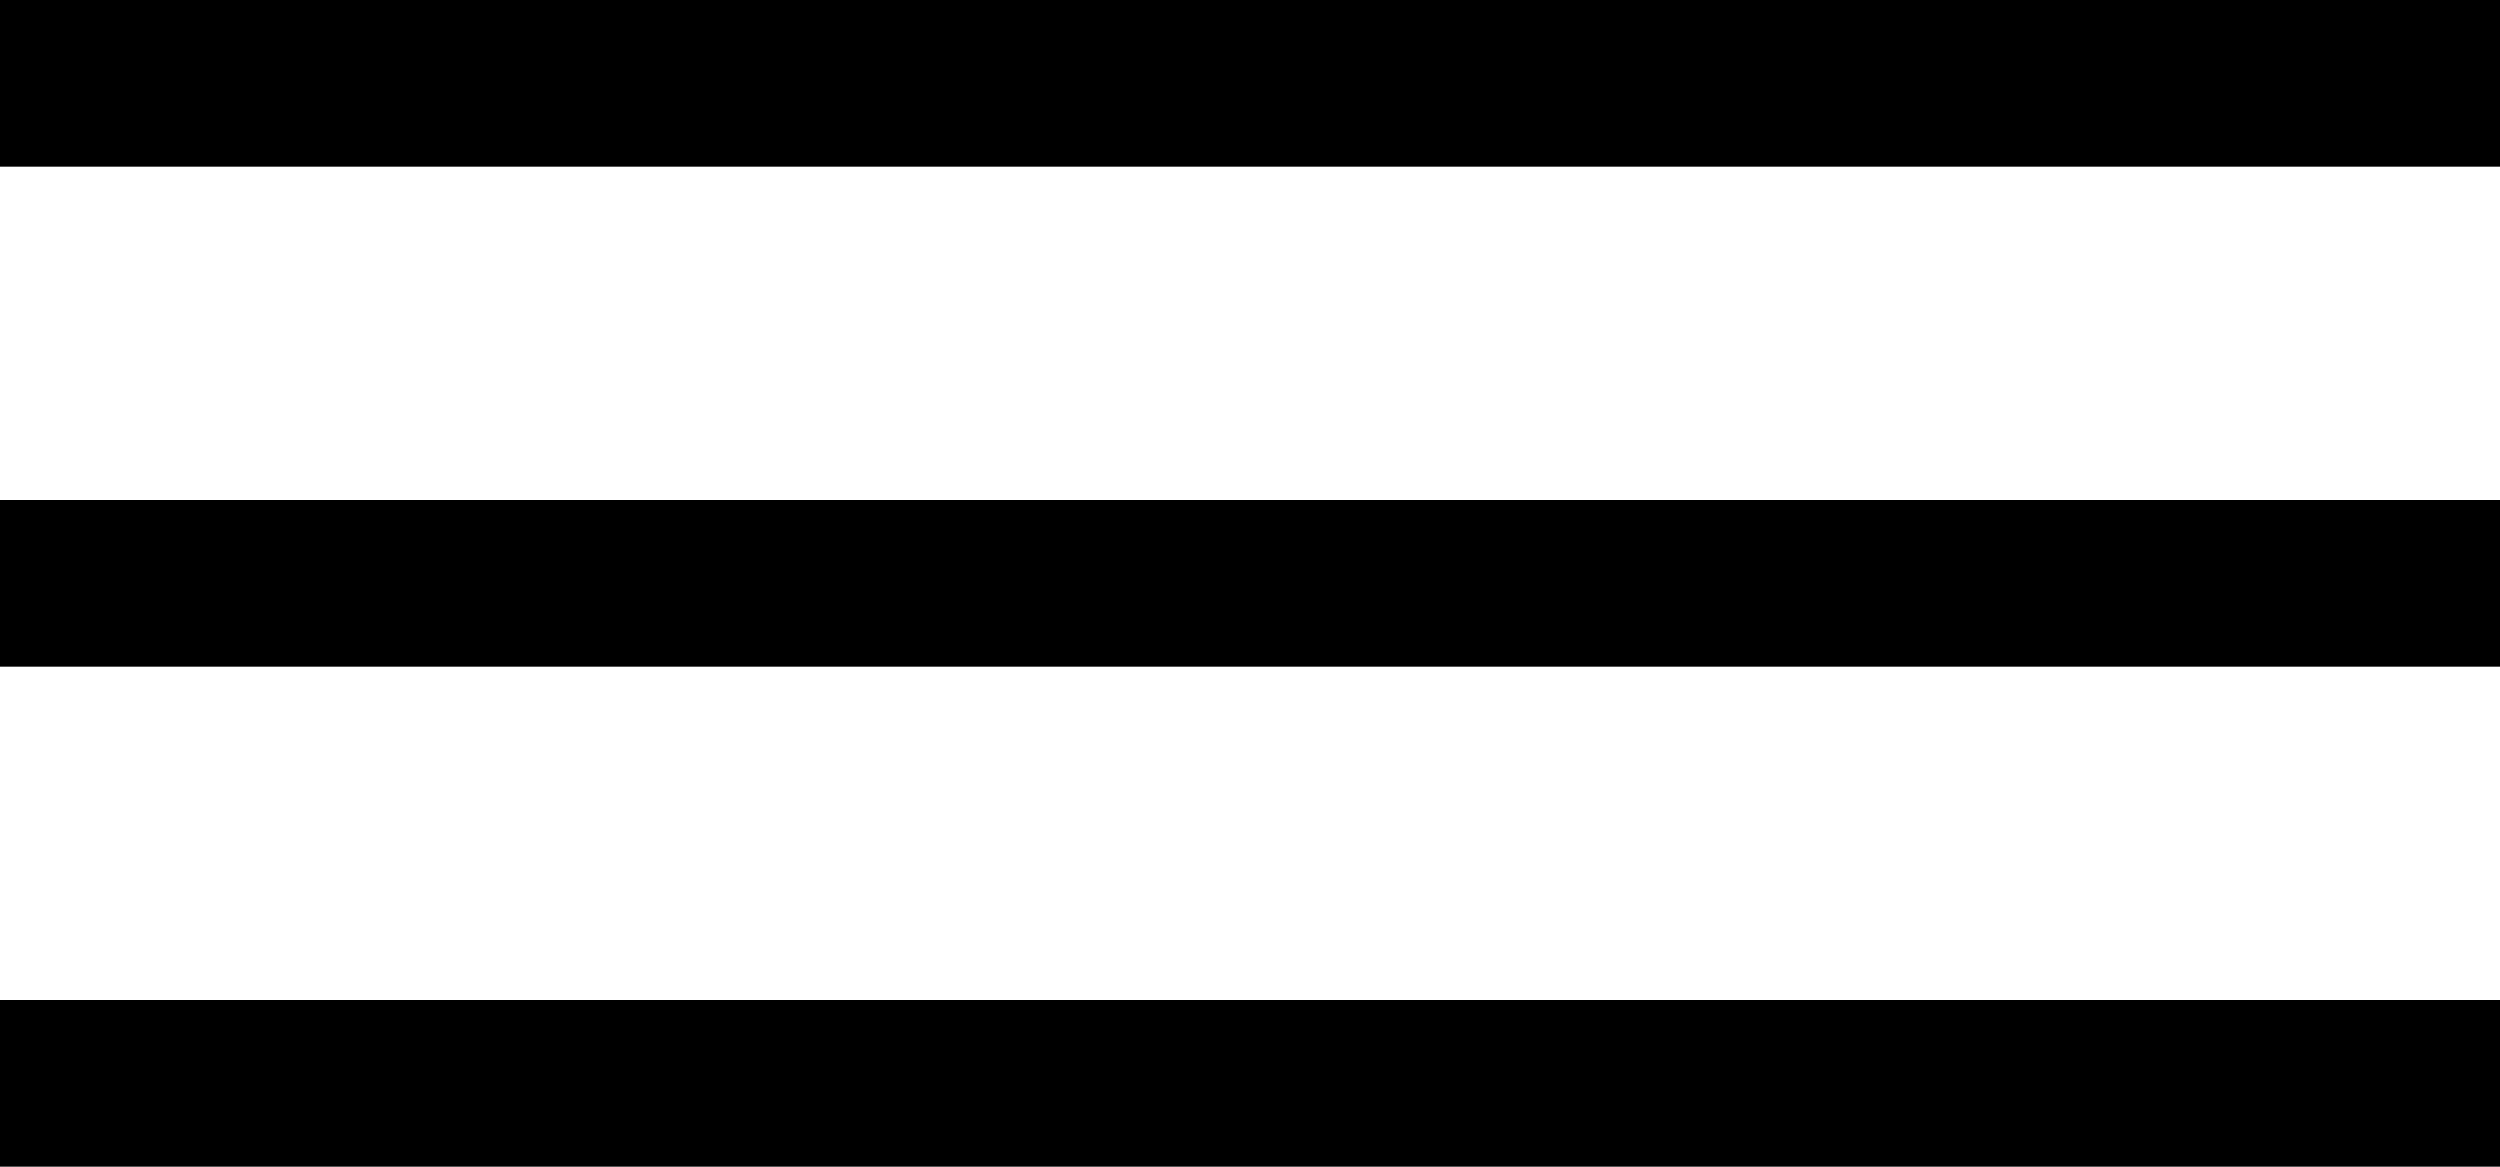
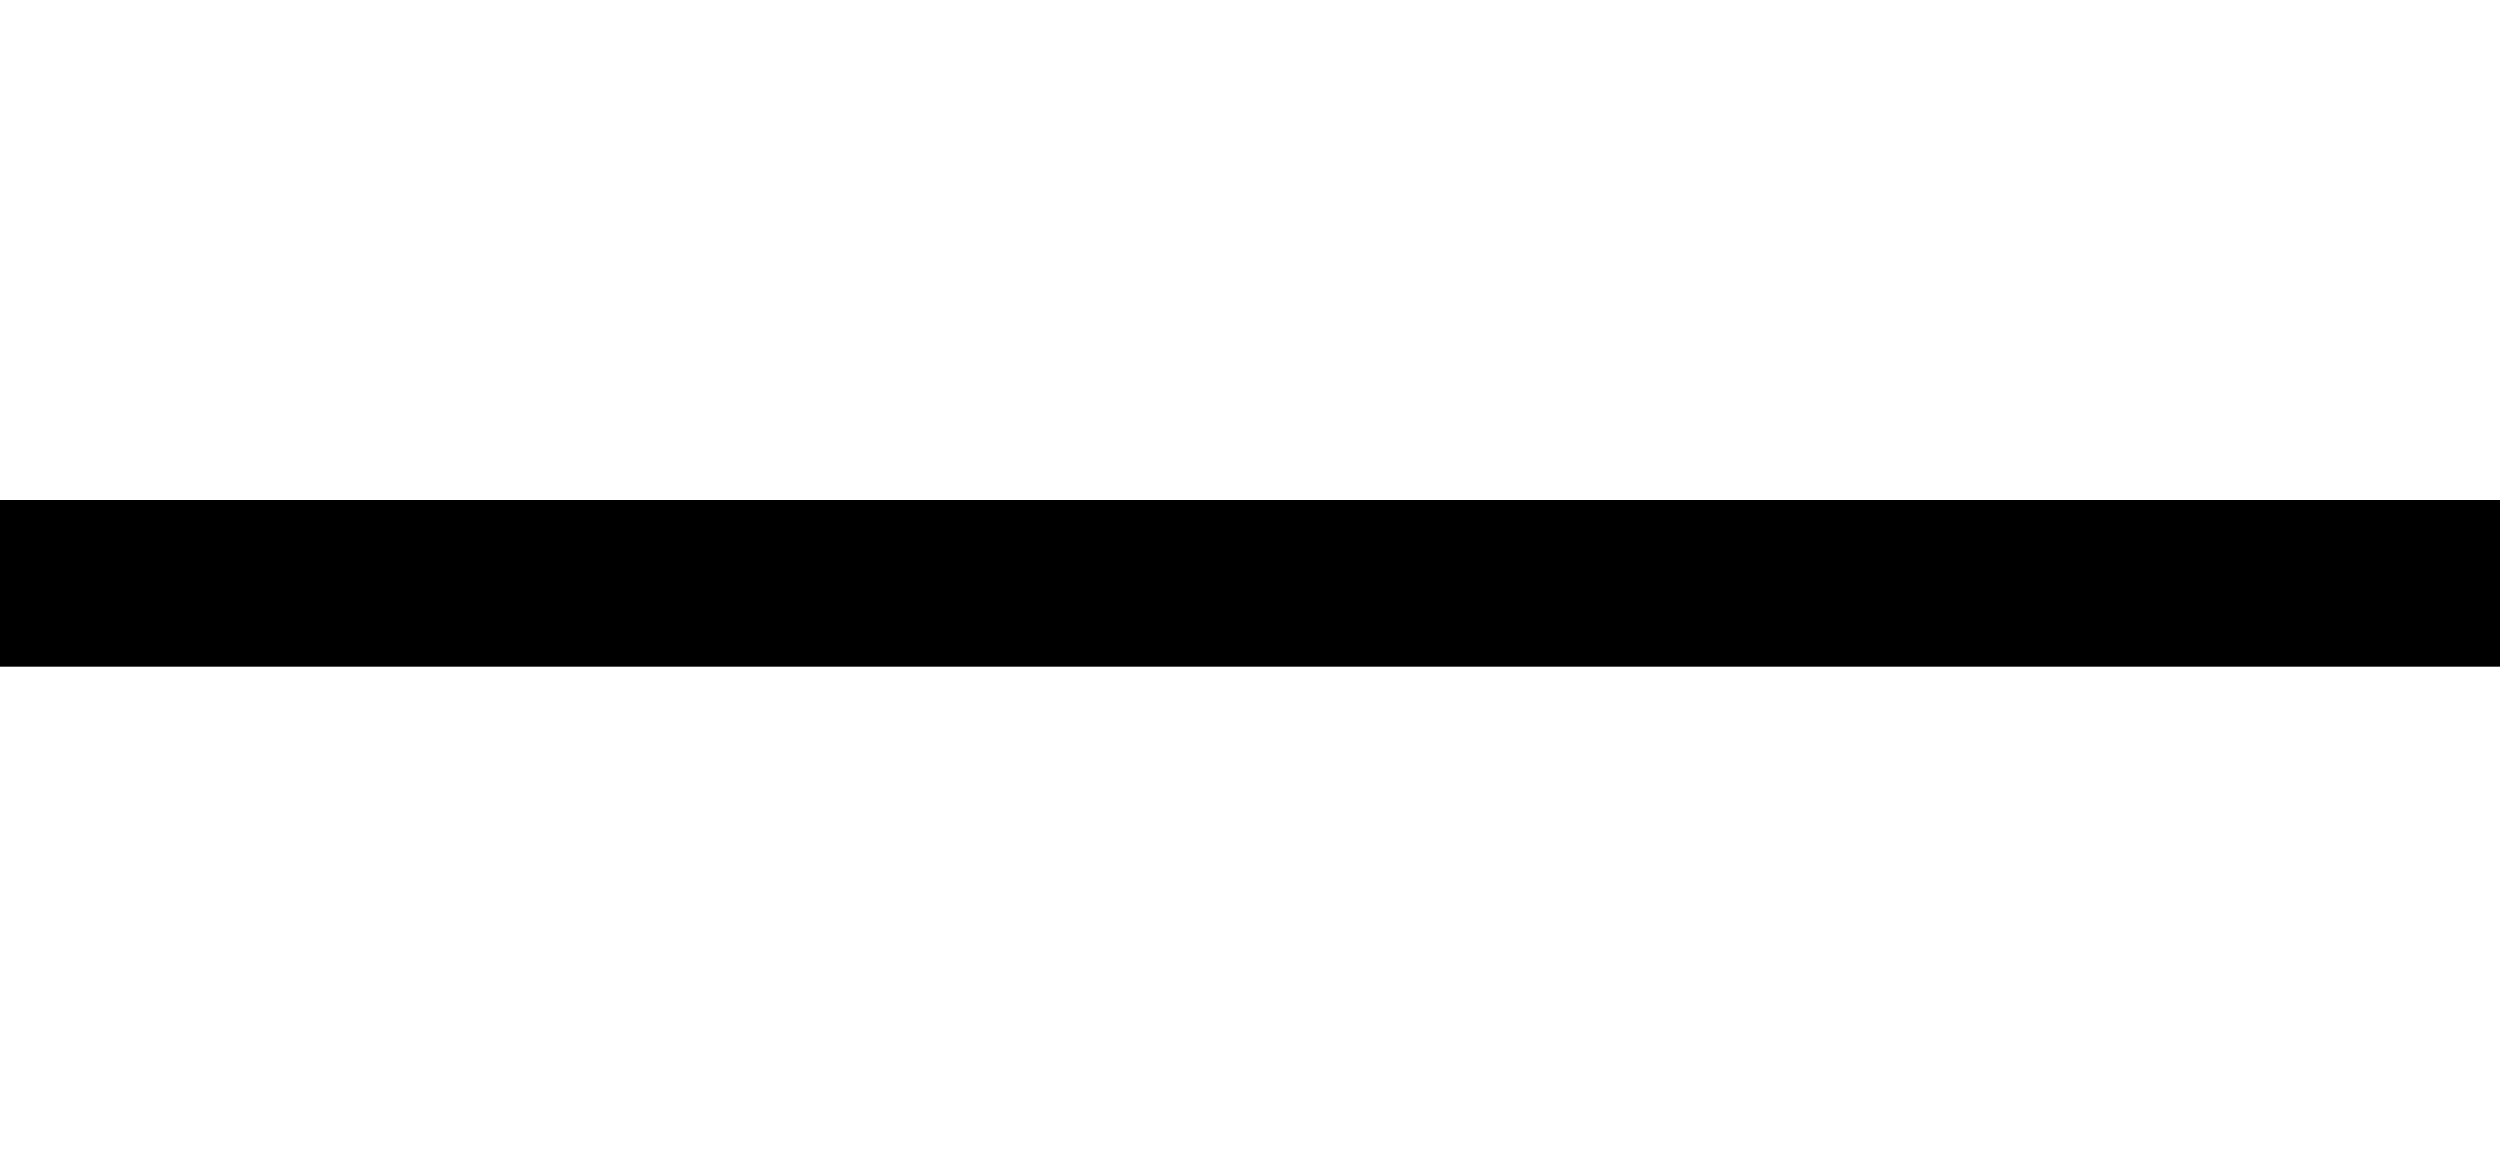
<svg xmlns="http://www.w3.org/2000/svg" width="60" height="28" viewBox="0 0 60 28" fill="none">
-   <rect width="60" height="4" fill="black" />
  <rect width="60" height="4" transform="translate(0 12)" fill="black" />
-   <rect width="60" height="4" transform="translate(0 24)" fill="black" />
</svg>